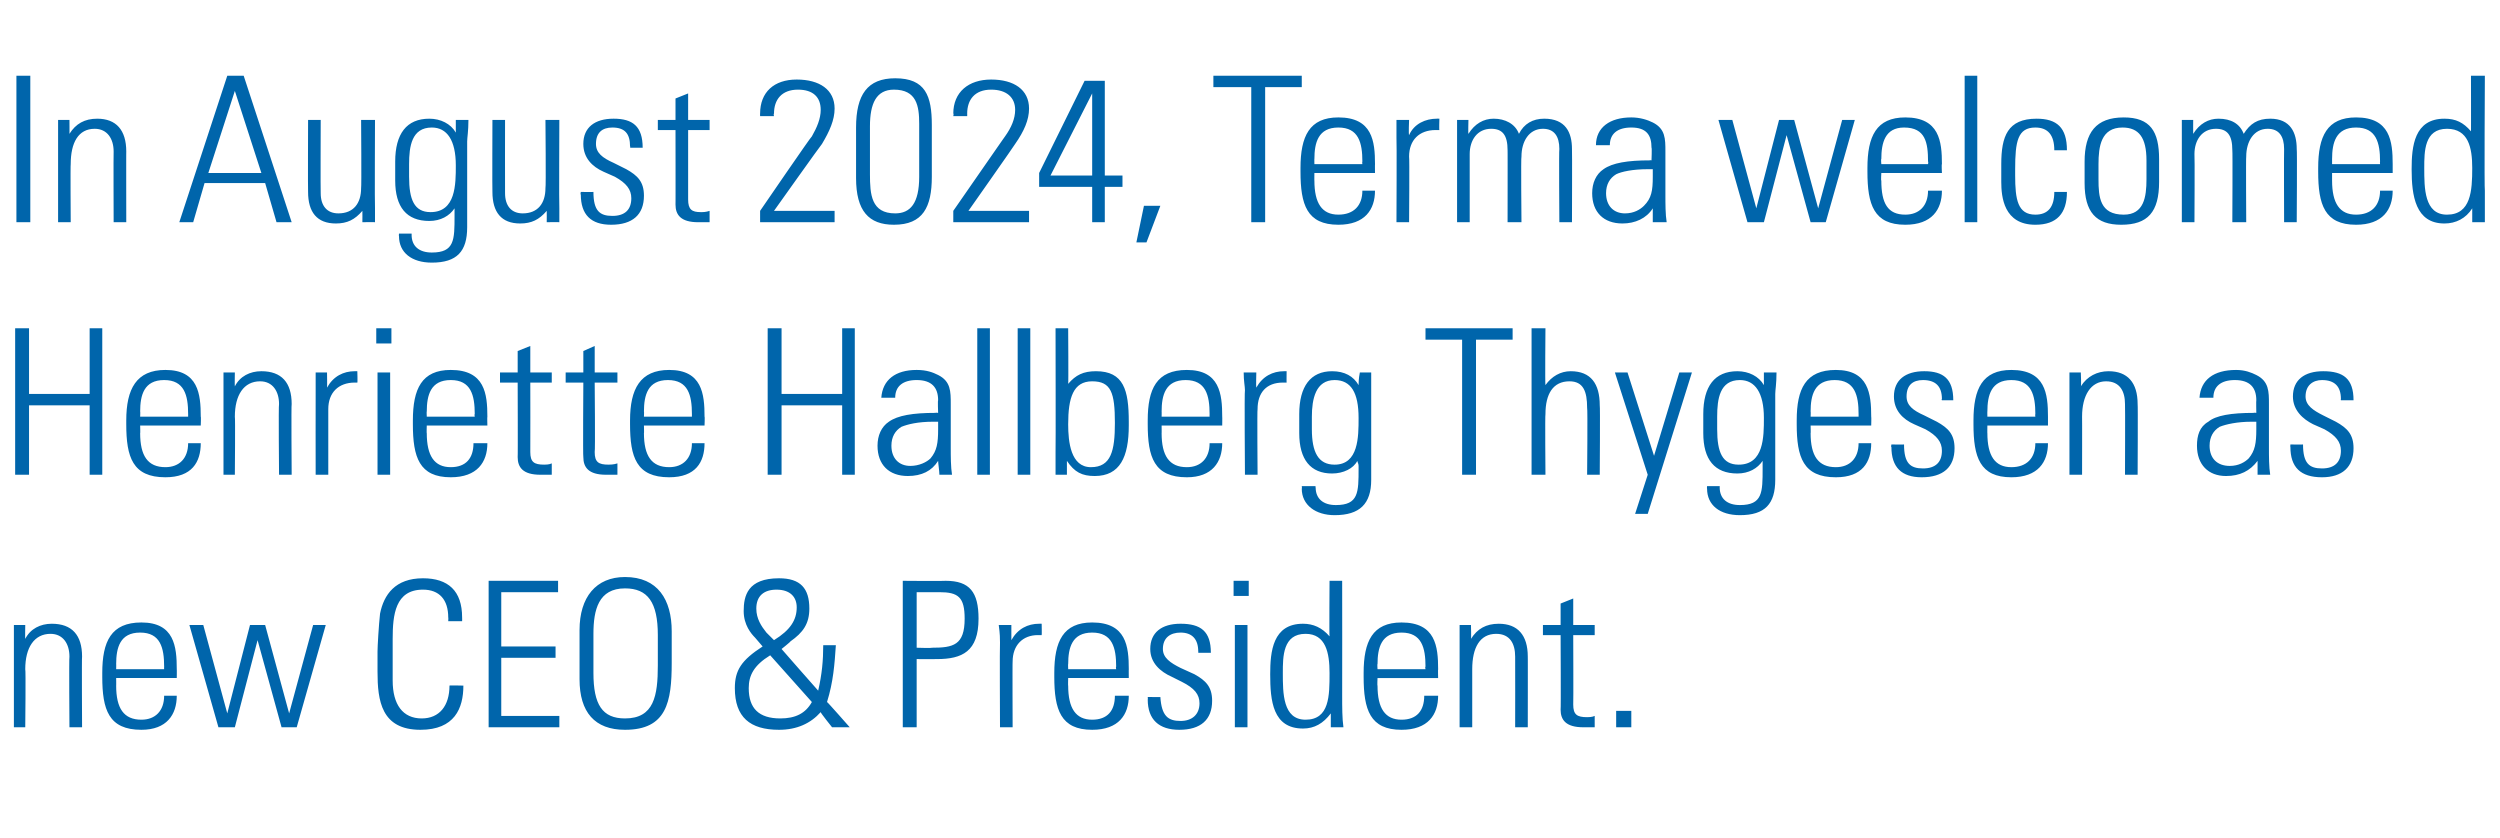
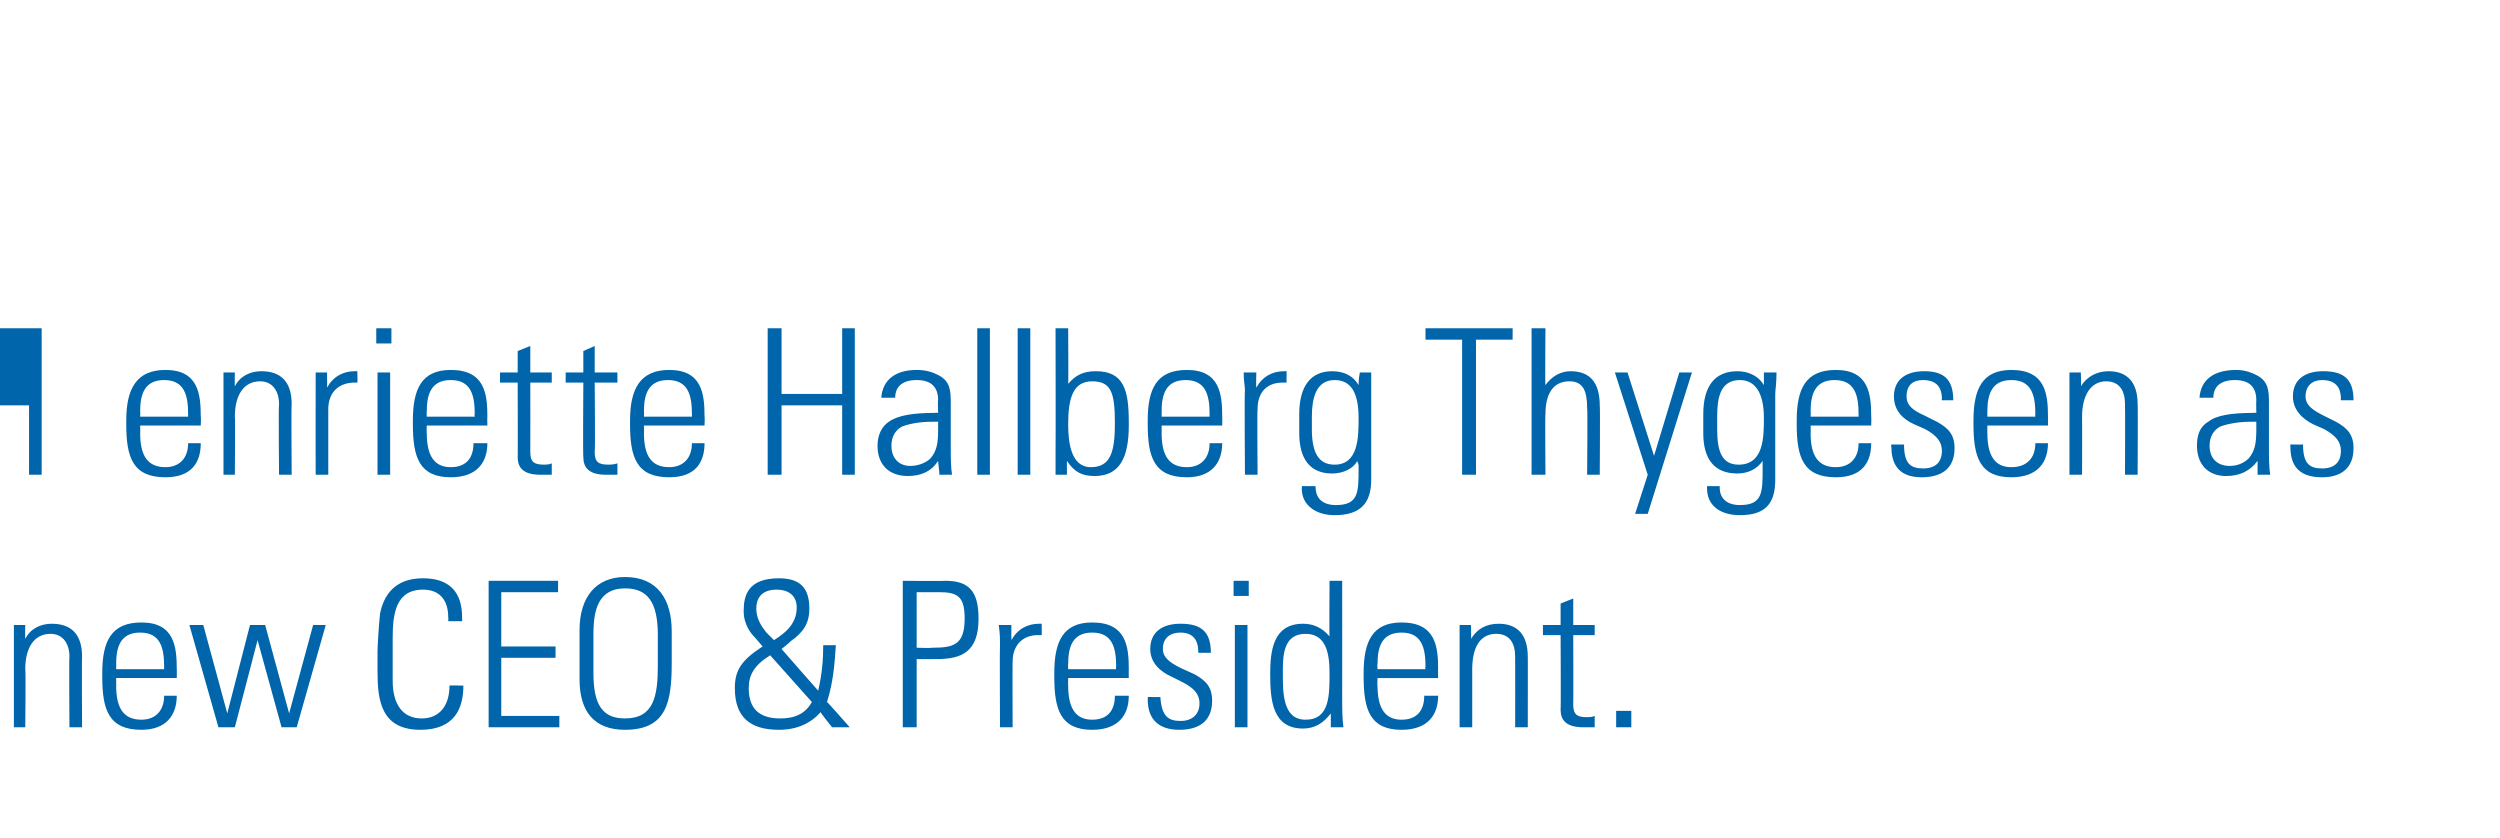
<svg xmlns="http://www.w3.org/2000/svg" version="1.1" width="198px" height="66.4px" viewBox="0 -6 198 66.4" style="top:-6px">
  <desc>In August 2024, Terma welcomed Henriette Hallberg Thygesen as new CEO &amp; President.</desc>
  <defs />
  <g id="Polygon303421">
    <path d="m6.5 46c-.03-.03 0 5.6 0 5.6l-1 0c0 0-.04-5.55 0-5.6c0-1-.5-1.8-1.5-1.8c-1.3 0-2 1.1-2 2.8c.05-.02 0 4.6 0 4.6l-.9 0l0-8.1l.9 0c0 0-.02 1.12 0 1.1c.4-.8 1.2-1.2 2.1-1.2c1.6 0 2.4.9 2.4 2.6zm7.5 1c.01-.02 0 .7 0 .7l-4.8 0c0 0 .01.64 0 .6c0 1.8.6 2.7 2 2.7c1.1 0 1.8-.7 1.8-1.9c0 0 1 0 1 0c0 1.5-.8 2.7-2.8 2.7c-2.6 0-3.1-1.6-3.1-4.2c0 0 0-.3 0-.3c0-2.5.7-4 3.1-4c2.6 0 2.8 1.9 2.8 3.7zm-1 0c0 0-.01-.2 0-.2c0-1.5-.3-2.7-1.9-2.7c-1.6 0-1.9 1.2-1.9 2.5c.01-.04 0 .4 0 .4l3.8 0zm3.1-3.5l1.9 7l1.8-7l1.2 0l1.9 7l1.9-7l1 0l-2.3 8.1l-1.2 0l-1.9-6.9l-1.8 6.9l-1.3 0l-2.3-8.1l1.1 0zm19.4-.3c0 0 .02-.32 0-.3c0-1.4-.7-2.2-2-2.2c-2.2 0-2.4 2-2.4 3.9c0 0 0 3.3 0 3.3c0 1.9.8 3 2.3 3c1.4 0 2.2-1 2.2-2.6c-.03-.03 1.1 0 1.1 0c0 0 .01.04 0 0c0 1.8-.7 3.5-3.4 3.5c-3.1 0-3.4-2.3-3.4-4.6c0 0 0-1.6 0-1.6c0-.4.1-2.1.2-3c.3-1.5 1.2-2.8 3.4-2.8c2 0 3.1 1 3.1 3.1c.01.04 0 .3 0 .3l-1.1 0zm8.7-3.2l0 .9l-4.5 0l0 4.3l4.3 0l0 .9l-4.3 0l0 4.6l4.6 0l0 .9l-5.6 0l0-11.6l5.5 0zm9 4c0 0 0 2.5 0 2.5c0 3.1-.4 5.3-3.7 5.3c-2.4 0-3.6-1.4-3.6-4c0 0 0-3.9 0-3.9c0-2.6 1.3-4.2 3.6-4.2c2.6 0 3.7 1.8 3.7 4.3zm-6.2 3.3c0 2.5.7 3.6 2.5 3.6c2.3 0 2.6-1.8 2.6-4.2c0 0 0-2.4 0-2.4c0-2.6-.8-3.7-2.6-3.7c-2.1 0-2.5 1.7-2.5 3.6c0 0 0 3.1 0 3.1zm15.6-2.5c.03.02-.7.6-.7.6c0 0 2.86 3.27 2.9 3.3c.3-1.3.4-2.4.4-3.6c0 0 1 0 1 0c-.1 1.5-.2 2.9-.7 4.5c0-.05 1.8 2 1.8 2l-1.4 0c0 0-.94-1.17-.9-1.2c-.8.9-1.9 1.4-3.3 1.4c-2.3 0-3.5-1-3.5-3.3c0-1.4.5-2.2 2.2-3.3c0 0-.6-.7-.6-.7c-.3-.3-.9-1-.9-2.1c0-1.2.3-2.6 2.8-2.6c1.7 0 2.4.8 2.4 2.4c0 1.2-.5 1.9-1.5 2.6zm-1.3-.1c1.3-.8 1.8-1.6 1.8-2.6c0-.8-.5-1.4-1.6-1.4c-1 0-1.6.5-1.6 1.5c0 .8.4 1.4.8 1.9c0 0 .6.6.6.6zm3 4.9c0 0-3.3-3.7-3.3-3.7c-1.3.8-1.7 1.6-1.7 2.6c0 1.6.8 2.4 2.5 2.4c1.2 0 2-.4 2.5-1.3zm10.6-9.6c1.9 0 2.6.9 2.6 3c0 2.6-1.3 3.2-3.3 3.2c.01.01-1.6 0-1.6 0l0 5.4l-1.1 0l0-11.6c0 0 3.4.03 3.4 0zm-2.3 5.3c0 0 1.19.04 1.2 0c1.7 0 2.6-.2 2.6-2.3c0-1.7-.5-2.1-2-2.1c0 0-1.8 0-1.8 0l0 4.4zm9.9-1.9c0 0 .02.92 0 .9c-.2 0-.2 0-.3 0c-1.2 0-2 .8-2 2.1c-.02-.03 0 5.2 0 5.2l-1 0c0 0-.03-6.67 0-6.7c0-.3 0-.7-.1-1.4c.04 0 1 0 1 0c0 0 0 1.17 0 1.2c.5-.9 1.3-1.3 2.2-1.3c.01-.01.2 0 .2 0zm6.9 3.6c-.01-.02 0 .7 0 .7l-4.8 0c0 0-.02.64 0 .6c0 1.8.6 2.7 1.9 2.7c1.2 0 1.8-.7 1.8-1.9c0 0 1.1 0 1.1 0c0 1.5-.8 2.7-2.9 2.7c-2.5 0-3-1.6-3-4.2c0 0 0-.3 0-.3c0-2.5.7-4 3-4c2.7 0 2.9 1.9 2.9 3.7zm-1 0c0 0-.04-.2 0-.2c0-1.5-.3-2.7-1.9-2.7c-1.6 0-1.9 1.2-1.9 2.5c-.02-.04 0 .4 0 .4l3.8 0zm7.5-1.3c.01-.02 0 0 0 0l-1 0c0 0 .02-.08 0-.1c0-1-.5-1.5-1.4-1.5c-.8 0-1.4.4-1.4 1.3c0 .7.6 1.1 1.4 1.5c0 0 1.1.5 1.1.5c.9.5 1.4 1 1.4 2.1c0 1.5-.9 2.3-2.6 2.3c-1.6 0-2.5-.8-2.5-2.4c.02.02 0-.2 0-.2c0 0 1.04.02 1 0c.1 1.5.6 1.9 1.6 1.9c.9 0 1.5-.5 1.5-1.4c0-.7-.4-1.2-1.4-1.7c0 0-.8-.4-.8-.4c-.9-.4-1.7-1.1-1.7-2.2c0-1.3.9-2 2.4-2c1.6 0 2.4.6 2.4 2.3zm3-5.7l0 1.2l-1.2 0l0-1.2l1.2 0zm-1.1 3.5l1 0l0 8.1l-1 0l0-8.1zm7.5-3.5l1 0c0 0 .01 9.1 0 9.1c0 .9 0 1.8.1 2.5c0 0-1 0-1 0c0-.5 0-.9 0-1.1c-.6.8-1.3 1.2-2.2 1.2c-2.4 0-2.6-2.2-2.6-4.3c0-1.8.2-4 2.6-4c.8 0 1.5.3 2.1 1c-.03.05 0-4.4 0-4.4zm-1.9 11c1.9 0 1.9-1.9 1.9-3.7c0-1.6-.3-3.1-1.9-3.1c-1.8 0-1.8 1.8-1.8 3.1c0 1.6 0 3.7 1.8 3.7zm10.5-4c-.02-.02 0 .7 0 .7l-4.8 0c0 0-.03.64 0 .6c0 1.8.6 2.7 1.9 2.7c1.2 0 1.8-.7 1.8-1.9c0 0 1.1 0 1.1 0c0 1.5-.8 2.7-2.9 2.7c-2.5 0-3-1.6-3-4.2c0 0 0-.3 0-.3c0-2.5.7-4 3-4c2.7 0 2.9 1.9 2.9 3.7zm-1 0c0 0-.05-.2 0-.2c0-1.5-.3-2.7-1.9-2.7c-1.6 0-1.9 1.2-1.9 2.5c-.03-.04 0 .4 0 .4l3.8 0zm8.1-1c.01-.03 0 5.6 0 5.6l-1 0c0 0 .01-5.55 0-5.6c0-1-.4-1.8-1.5-1.8c-1.3 0-1.9 1.1-1.9 2.8c0-.02 0 4.6 0 4.6l-1 0l0-8.1l.9 0c0 0 .03 1.12 0 1.1c.5-.8 1.2-1.2 2.2-1.2c1.5 0 2.3.9 2.3 2.6zm3.6-2.5l1.7 0l0 .8l-1.7 0c0 0 .02 5.46 0 5.5c0 .8.3 1 1.1 1c.1 0 .4 0 .6-.1c0 0 0 .9 0 .9c-.2 0-.4 0-.9 0c-1.4 0-1.8-.6-1.8-1.4c.03.04 0-5.9 0-5.9l-1.4 0l0-.8l1.4 0l0-1.7l1-.4l0 2.1zm4.6 6.8l0 1.3l-1.2 0l0-1.3l1.2 0z" stroke="none" fill="#0065ab" />
  </g>
  <g id="Polygon303420">
-     <path d="m2.3 20l0 5.2l4.8 0l0-5.2l1 0l0 11.6l-1 0l0-5.5l-4.8 0l0 5.5l-1.1 0l0-11.6l1.1 0zm13.6 7c.03-.02 0 .7 0 .7l-4.8 0c0 0 .02.64 0 .6c0 1.8.6 2.7 2 2.7c1.1 0 1.8-.7 1.8-1.9c0 0 1 0 1 0c0 1.5-.7 2.7-2.8 2.7c-2.6 0-3.1-1.6-3.1-4.2c0 0 0-.3 0-.3c0-2.5.8-4 3.1-4c2.6 0 2.8 1.9 2.8 3.7zm-1 0c0 0 0-.2 0-.2c0-1.5-.3-2.7-1.9-2.7c-1.6 0-1.9 1.2-1.9 2.5c.02-.04 0 .4 0 .4l3.8 0zm8.2-1c-.04-.03 0 5.6 0 5.6l-1 0c0 0-.05-5.55 0-5.6c0-1-.5-1.8-1.5-1.8c-1.3 0-2 1.1-2 2.8c.04-.02 0 4.6 0 4.6l-.9 0l0-8.1l.9 0c0 0-.02 1.12 0 1.1c.4-.8 1.2-1.2 2.1-1.2c1.6 0 2.4.9 2.4 2.6zm5.2-2.6c0 0 .03.92 0 .9c-.1 0-.2 0-.2 0c-1.3 0-2.1.8-2.1 2.1c0-.03 0 5.2 0 5.2l-1 0c0 0-.01-6.67 0-6.7c0-.3 0-.7 0-1.4c-.04 0 .9 0 .9 0c0 0 .02 1.17 0 1.2c.5-.9 1.3-1.3 2.2-1.3c.03-.01.2 0 .2 0zm2.7-3.4l0 1.2l-1.2 0l0-1.2l1.2 0zm-1.1 3.5l1 0l0 8.1l-1 0l0-8.1zm8.7 3.5c-.02-.02 0 .7 0 .7l-4.8 0c0 0-.02.64 0 .6c0 1.8.6 2.7 1.9 2.7c1.2 0 1.8-.7 1.8-1.9c0 0 1.1 0 1.1 0c0 1.5-.8 2.7-2.9 2.7c-2.5 0-3-1.6-3-4.2c0 0 0-.3 0-.3c0-2.5.7-4 3-4c2.7 0 2.9 1.9 2.9 3.7zm-1 0c0 0-.04-.2 0-.2c0-1.5-.3-2.7-1.9-2.7c-1.6 0-1.9 1.2-1.9 2.5c-.02-.04 0 .4 0 .4l3.8 0zm4.4-3.5l1.7 0l0 .8l-1.7 0c0 0 .01 5.46 0 5.5c0 .8.3 1 1.1 1c.1 0 .4 0 .6-.1c0 0 0 .9 0 .9c-.2 0-.4 0-.9 0c-1.4 0-1.8-.6-1.8-1.4c.02.04 0-5.9 0-5.9l-1.4 0l0-.8l1.4 0l0-1.7l1-.4l0 2.1zm5.1 0l1.8 0l0 .8l-1.8 0c0 0 .05 5.46 0 5.5c0 .8.3 1 1.1 1c.1 0 .4 0 .7-.1c0 0 0 .9 0 .9c-.3 0-.5 0-.9 0c-1.4 0-1.8-.6-1.8-1.4c-.04.04 0-5.9 0-5.9l-1.4 0l0-.8l1.4 0l0-1.7l.9-.4l0 2.1zm8.7 3.5c.03-.02 0 .7 0 .7l-4.8 0c0 0 .02.64 0 .6c0 1.8.6 2.7 2 2.7c1.1 0 1.8-.7 1.8-1.9c0 0 1 0 1 0c0 1.5-.7 2.7-2.8 2.7c-2.6 0-3.1-1.6-3.1-4.2c0 0 0-.3 0-.3c0-2.5.8-4 3.1-4c2.6 0 2.8 1.9 2.8 3.7zm-1 0c0 0 0-.2 0-.2c0-1.5-.3-2.7-1.9-2.7c-1.6 0-1.9 1.2-1.9 2.5c.02-.04 0 .4 0 .4l3.8 0zm7.1-7l0 5.2l4.8 0l0-5.2l1 0l0 11.6l-1 0l0-5.5l-4.8 0l0 5.5l-1.1 0l0-11.6l1.1 0zm12.4 3.7c1 .5 1 1.3 1 2.3c0 0 0 3.5 0 3.5c0 .6 0 1.5.1 2.1c0 0-1 0-1 0c0-.3-.1-.9-.1-1.1c-.5.8-1.3 1.2-2.4 1.2c-1.5 0-2.4-.9-2.4-2.4c0-.8.3-1.5.9-1.9c.7-.5 1.9-.7 3.7-.7c-.03-.03.2 0 .2 0c0 0-.04-1.02 0-1c0-1-.5-1.6-1.7-1.6c-1.1 0-1.7.5-1.7 1.4c0 0-1.1 0-1.1 0c.1-1.4 1.1-2.2 2.8-2.2c.8 0 1.3.2 1.7.4zm-2.2 7.2c.7 0 1.3-.3 1.6-.6c.5-.6.6-1.2.6-2.3c0-.3 0-.4 0-.6c-.2 0-.3 0-.4 0c-1.2 0-2 .2-2.5.4c-.5.3-.8.8-.8 1.5c0 1 .6 1.6 1.5 1.6zm5.3-10.9l1 0l0 11.6l-1 0l0-11.6zm3.2 0l1 0l0 11.6l-1 0l0-11.6zm3 0l1 0c0 0 .03 4.45 0 4.4c.6-.7 1.2-1 2.2-1c2.2 0 2.6 1.5 2.6 4c0 0 0 .3 0 .3c0 2.5-.7 4-2.7 4c-1 0-1.6-.3-2.2-1.2c0 .3 0 .5 0 1.1c0 0-.9 0-.9 0c0-1.1 0-1.7 0-1.8c.02-.02 0-9.8 0-9.8zm2.8 11c1.6 0 1.9-1.3 1.9-3.5c0-2.4-.3-3.3-1.8-3.3c-1.5 0-1.9 1.3-1.9 3.4c0 1.4.2 3.4 1.8 3.4zm10.4-4c.01-.02 0 .7 0 .7l-4.8 0c0 0 .01.64 0 .6c0 1.8.6 2.7 2 2.7c1.1 0 1.8-.7 1.8-1.9c0 0 1 0 1 0c0 1.5-.8 2.7-2.8 2.7c-2.6 0-3.1-1.6-3.1-4.2c0 0 0-.3 0-.3c0-2.5.7-4 3.1-4c2.6 0 2.8 1.9 2.8 3.7zm-1 0c0 0-.01-.2 0-.2c0-1.5-.3-2.7-1.9-2.7c-1.6 0-1.9 1.2-1.9 2.5c.01-.04 0 .4 0 .4l3.8 0zm6.1-3.6c0 0-.01.92 0 .9c-.2 0-.2 0-.3 0c-1.3 0-2 .8-2 2.1c-.04-.03 0 5.2 0 5.2l-1 0c0 0-.05-6.67 0-6.7c0-.3-.1-.7-.1-1.4c.02 0 1 0 1 0c0 0-.03 1.17 0 1.2c.5-.9 1.3-1.3 2.2-1.3c-.01-.01.2 0 .2 0zm5.7 1.1c0-.1 0-.5.1-1c0 0 .9 0 .9 0c0 .9 0 1.4 0 1.7c0 0 0 6.8 0 6.8c0 1.9-.9 2.8-2.9 2.8c-1.5 0-2.6-.8-2.6-2.1c.03-.01 0-.2 0-.2l1.1 0c0 0-.04.09 0 .1c0 .9.6 1.4 1.6 1.4c1.8 0 1.8-1 1.8-2.9c0 0 0-.2 0-.2c0-.2-.1-.3-.1-.4c-.3.6-1.1 1-2 1c-1.7 0-2.6-1.1-2.6-3.2c0 0 0-1.5 0-1.5c0-2.2.9-3.4 2.6-3.4c1 0 1.7.4 2.1 1.1zm-1.9-.4c-1.5 0-1.8 1.5-1.8 2.9c0 0 0 1 0 1c0 1.8.5 2.8 1.8 2.8c1.9 0 1.9-2.2 1.9-3.7c0-2-.6-3-1.9-3zm14.1-4.1l0 .9l-2.9 0l0 10.7l-1.1 0l0-10.7l-2.9 0l0-.9l6.9 0zm1.5 0l1.1 0c0 0-.04 4.5 0 4.5c.5-.7 1.2-1.1 2-1.1c1.6 0 2.3 1 2.3 2.7c.04-.02 0 5.5 0 5.5l-1 0c0 0 .05-5.3 0-5.3c0-1.3-.3-2.1-1.4-2.1c-1.3 0-1.9 1-1.9 2.6c-.04.02 0 4.8 0 4.8l-1.1 0l0-11.6zm7.6 3.5l2.1 6.6l2-6.6l1 0l-3.5 11.2l-1 0l1-3.1l-2.6-8.1l1 0zm10.8 1c0-.1 0-.5 0-1c0 0 1 0 1 0c0 .9-.1 1.4-.1 1.7c0 0 0 6.8 0 6.8c0 1.9-.8 2.8-2.8 2.8c-1.6 0-2.6-.8-2.6-2.1c-.02-.01 0-.2 0-.2l1 0c0 0 .01.09 0 .1c0 .9.6 1.4 1.6 1.4c1.8 0 1.8-1 1.8-2.9c0 0 0-.2 0-.2c0-.2 0-.3 0-.4c-.4.6-1.1 1-2 1c-1.8 0-2.7-1.1-2.7-3.2c0 0 0-1.5 0-1.5c0-2.2.9-3.4 2.7-3.4c.9 0 1.7.4 2.1 1.1zm-1.9-.4c-1.6 0-1.8 1.5-1.8 2.9c0 0 0 1 0 1c0 1.8.4 2.8 1.7 2.8c2 0 2-2.2 2-3.7c0-2-.7-3-1.9-3zm10.4 2.9c.02-.02 0 .7 0 .7l-4.8 0c0 0 .02.64 0 .6c0 1.8.6 2.7 2 2.7c1.1 0 1.8-.7 1.8-1.9c0 0 1 0 1 0c0 1.5-.7 2.7-2.8 2.7c-2.6 0-3.1-1.6-3.1-4.2c0 0 0-.3 0-.3c0-2.5.7-4 3.1-4c2.6 0 2.8 1.9 2.8 3.7zm-1 0c0 0 0-.2 0-.2c0-1.5-.3-2.7-1.9-2.7c-1.6 0-1.9 1.2-1.9 2.5c.02-.04 0 .4 0 .4l3.8 0zm7.5-1.3c.04-.02 0 0 0 0l-.9 0c0 0-.05-.08 0-.1c0-1-.5-1.5-1.5-1.5c-.8 0-1.3.4-1.3 1.3c0 .7.5 1.1 1.4 1.5c0 0 1 .5 1 .5c.9.5 1.4 1 1.4 2.1c0 1.5-.9 2.3-2.6 2.3c-1.6 0-2.4-.8-2.4-2.4c-.05.02 0-.2 0-.2c0 0 .98.02 1 0c0 1.5.5 1.9 1.5 1.9c1 0 1.5-.5 1.5-1.4c0-.7-.4-1.2-1.3-1.7c0 0-.9-.4-.9-.4c-.9-.4-1.6-1.1-1.6-2.2c0-1.3.9-2 2.4-2c1.5 0 2.3.6 2.3 2.3zm7.5 1.3c0-.02 0 .7 0 .7l-4.8 0c0 0-.01.64 0 .6c0 1.8.6 2.7 1.9 2.7c1.2 0 1.9-.7 1.9-1.9c0 0 1 0 1 0c0 1.5-.8 2.7-2.9 2.7c-2.5 0-3-1.6-3-4.2c0 0 0-.3 0-.3c0-2.5.7-4 3-4c2.7 0 2.9 1.9 2.9 3.7zm-1 0c0 0-.03-.2 0-.2c0-1.5-.3-2.7-1.9-2.7c-1.6 0-1.9 1.2-1.9 2.5c-.01-.04 0 .4 0 .4l3.8 0zm8.1-1c.03-.03 0 5.6 0 5.6l-1 0c0 0 .02-5.55 0-5.6c0-1-.4-1.8-1.5-1.8c-1.2 0-1.9 1.1-1.9 2.8c.01-.02 0 4.6 0 4.6l-1 0l0-8.1l.9 0c0 0 .05 1.12 0 1.1c.5-.8 1.3-1.2 2.2-1.2c1.5 0 2.3.9 2.3 2.6zm9.4-2.3c1 .5 1 1.3 1 2.3c0 0 0 3.5 0 3.5c0 .6 0 1.5.1 2.1c0 0-1 0-1 0c0-.3 0-.9 0-1.1c-.6.8-1.4 1.2-2.5 1.2c-1.4 0-2.3-.9-2.3-2.4c0-.8.2-1.5.9-1.9c.6-.5 1.8-.7 3.6-.7c0-.03.2 0 .2 0c0 0-.02-1.02 0-1c0-1-.5-1.6-1.7-1.6c-1.1 0-1.7.5-1.7 1.4c0 0-1.1 0-1.1 0c.1-1.4 1.1-2.2 2.9-2.2c.7 0 1.2.2 1.6.4zm-2.1 7.2c.7 0 1.2-.3 1.5-.6c.5-.6.6-1.2.6-2.3c0-.3 0-.4 0-.6c-.2 0-.3 0-.4 0c-1.1 0-2 .2-2.5.4c-.5.3-.8.8-.8 1.5c0 1 .6 1.6 1.6 1.6zm9.8-5.2c-.03-.02 0 0 0 0l-1 0c0 0-.02-.08 0-.1c0-1-.5-1.5-1.5-1.5c-.7 0-1.3.4-1.3 1.3c0 .7.6 1.1 1.4 1.5c0 0 1 .5 1 .5c.9.5 1.4 1 1.4 2.1c0 1.5-.9 2.3-2.5 2.3c-1.7 0-2.5-.8-2.5-2.4c-.02.02 0-.2 0-.2c0 0 1 .02 1 0c0 1.5.5 1.9 1.5 1.9c1 0 1.5-.5 1.5-1.4c0-.7-.4-1.2-1.3-1.7c0 0-.9-.4-.9-.4c-.8-.4-1.6-1.1-1.6-2.2c0-1.3.9-2 2.4-2c1.6 0 2.4.6 2.4 2.3z" stroke="none" fill="#0065ab" />
+     <path d="m2.3 20l0 5.2l0-5.2l1 0l0 11.6l-1 0l0-5.5l-4.8 0l0 5.5l-1.1 0l0-11.6l1.1 0zm13.6 7c.03-.02 0 .7 0 .7l-4.8 0c0 0 .02.64 0 .6c0 1.8.6 2.7 2 2.7c1.1 0 1.8-.7 1.8-1.9c0 0 1 0 1 0c0 1.5-.7 2.7-2.8 2.7c-2.6 0-3.1-1.6-3.1-4.2c0 0 0-.3 0-.3c0-2.5.8-4 3.1-4c2.6 0 2.8 1.9 2.8 3.7zm-1 0c0 0 0-.2 0-.2c0-1.5-.3-2.7-1.9-2.7c-1.6 0-1.9 1.2-1.9 2.5c.02-.04 0 .4 0 .4l3.8 0zm8.2-1c-.04-.03 0 5.6 0 5.6l-1 0c0 0-.05-5.55 0-5.6c0-1-.5-1.8-1.5-1.8c-1.3 0-2 1.1-2 2.8c.04-.02 0 4.6 0 4.6l-.9 0l0-8.1l.9 0c0 0-.02 1.12 0 1.1c.4-.8 1.2-1.2 2.1-1.2c1.6 0 2.4.9 2.4 2.6zm5.2-2.6c0 0 .03.92 0 .9c-.1 0-.2 0-.2 0c-1.3 0-2.1.8-2.1 2.1c0-.03 0 5.2 0 5.2l-1 0c0 0-.01-6.67 0-6.7c0-.3 0-.7 0-1.4c-.04 0 .9 0 .9 0c0 0 .02 1.17 0 1.2c.5-.9 1.3-1.3 2.2-1.3c.03-.01.2 0 .2 0zm2.7-3.4l0 1.2l-1.2 0l0-1.2l1.2 0zm-1.1 3.5l1 0l0 8.1l-1 0l0-8.1zm8.7 3.5c-.02-.02 0 .7 0 .7l-4.8 0c0 0-.02.64 0 .6c0 1.8.6 2.7 1.9 2.7c1.2 0 1.8-.7 1.8-1.9c0 0 1.1 0 1.1 0c0 1.5-.8 2.7-2.9 2.7c-2.5 0-3-1.6-3-4.2c0 0 0-.3 0-.3c0-2.5.7-4 3-4c2.7 0 2.9 1.9 2.9 3.7zm-1 0c0 0-.04-.2 0-.2c0-1.5-.3-2.7-1.9-2.7c-1.6 0-1.9 1.2-1.9 2.5c-.02-.04 0 .4 0 .4l3.8 0zm4.4-3.5l1.7 0l0 .8l-1.7 0c0 0 .01 5.46 0 5.5c0 .8.3 1 1.1 1c.1 0 .4 0 .6-.1c0 0 0 .9 0 .9c-.2 0-.4 0-.9 0c-1.4 0-1.8-.6-1.8-1.4c.02.04 0-5.9 0-5.9l-1.4 0l0-.8l1.4 0l0-1.7l1-.4l0 2.1zm5.1 0l1.8 0l0 .8l-1.8 0c0 0 .05 5.46 0 5.5c0 .8.3 1 1.1 1c.1 0 .4 0 .7-.1c0 0 0 .9 0 .9c-.3 0-.5 0-.9 0c-1.4 0-1.8-.6-1.8-1.4c-.04.04 0-5.9 0-5.9l-1.4 0l0-.8l1.4 0l0-1.7l.9-.4l0 2.1zm8.7 3.5c.03-.02 0 .7 0 .7l-4.8 0c0 0 .02.64 0 .6c0 1.8.6 2.7 2 2.7c1.1 0 1.8-.7 1.8-1.9c0 0 1 0 1 0c0 1.5-.7 2.7-2.8 2.7c-2.6 0-3.1-1.6-3.1-4.2c0 0 0-.3 0-.3c0-2.5.8-4 3.1-4c2.6 0 2.8 1.9 2.8 3.7zm-1 0c0 0 0-.2 0-.2c0-1.5-.3-2.7-1.9-2.7c-1.6 0-1.9 1.2-1.9 2.5c.02-.04 0 .4 0 .4l3.8 0zm7.1-7l0 5.2l4.8 0l0-5.2l1 0l0 11.6l-1 0l0-5.5l-4.8 0l0 5.5l-1.1 0l0-11.6l1.1 0zm12.4 3.7c1 .5 1 1.3 1 2.3c0 0 0 3.5 0 3.5c0 .6 0 1.5.1 2.1c0 0-1 0-1 0c0-.3-.1-.9-.1-1.1c-.5.8-1.3 1.2-2.4 1.2c-1.5 0-2.4-.9-2.4-2.4c0-.8.3-1.5.9-1.9c.7-.5 1.9-.7 3.7-.7c-.03-.03.2 0 .2 0c0 0-.04-1.02 0-1c0-1-.5-1.6-1.7-1.6c-1.1 0-1.7.5-1.7 1.4c0 0-1.1 0-1.1 0c.1-1.4 1.1-2.2 2.8-2.2c.8 0 1.3.2 1.7.4zm-2.2 7.2c.7 0 1.3-.3 1.6-.6c.5-.6.6-1.2.6-2.3c0-.3 0-.4 0-.6c-.2 0-.3 0-.4 0c-1.2 0-2 .2-2.5.4c-.5.3-.8.8-.8 1.5c0 1 .6 1.6 1.5 1.6zm5.3-10.9l1 0l0 11.6l-1 0l0-11.6zm3.2 0l1 0l0 11.6l-1 0l0-11.6zm3 0l1 0c0 0 .03 4.45 0 4.4c.6-.7 1.2-1 2.2-1c2.2 0 2.6 1.5 2.6 4c0 0 0 .3 0 .3c0 2.5-.7 4-2.7 4c-1 0-1.6-.3-2.2-1.2c0 .3 0 .5 0 1.1c0 0-.9 0-.9 0c0-1.1 0-1.7 0-1.8c.02-.02 0-9.8 0-9.8zm2.8 11c1.6 0 1.9-1.3 1.9-3.5c0-2.4-.3-3.3-1.8-3.3c-1.5 0-1.9 1.3-1.9 3.4c0 1.4.2 3.4 1.8 3.4zm10.4-4c.01-.02 0 .7 0 .7l-4.8 0c0 0 .01.64 0 .6c0 1.8.6 2.7 2 2.7c1.1 0 1.8-.7 1.8-1.9c0 0 1 0 1 0c0 1.5-.8 2.7-2.8 2.7c-2.6 0-3.1-1.6-3.1-4.2c0 0 0-.3 0-.3c0-2.5.7-4 3.1-4c2.6 0 2.8 1.9 2.8 3.7zm-1 0c0 0-.01-.2 0-.2c0-1.5-.3-2.7-1.9-2.7c-1.6 0-1.9 1.2-1.9 2.5c.01-.04 0 .4 0 .4l3.8 0zm6.1-3.6c0 0-.01.92 0 .9c-.2 0-.2 0-.3 0c-1.3 0-2 .8-2 2.1c-.04-.03 0 5.2 0 5.2l-1 0c0 0-.05-6.67 0-6.7c0-.3-.1-.7-.1-1.4c.02 0 1 0 1 0c0 0-.03 1.17 0 1.2c.5-.9 1.3-1.3 2.2-1.3c-.01-.01.2 0 .2 0zm5.7 1.1c0-.1 0-.5.1-1c0 0 .9 0 .9 0c0 .9 0 1.4 0 1.7c0 0 0 6.8 0 6.8c0 1.9-.9 2.8-2.9 2.8c-1.5 0-2.6-.8-2.6-2.1c.03-.01 0-.2 0-.2l1.1 0c0 0-.04.09 0 .1c0 .9.6 1.4 1.6 1.4c1.8 0 1.8-1 1.8-2.9c0 0 0-.2 0-.2c0-.2-.1-.3-.1-.4c-.3.6-1.1 1-2 1c-1.7 0-2.6-1.1-2.6-3.2c0 0 0-1.5 0-1.5c0-2.2.9-3.4 2.6-3.4c1 0 1.7.4 2.1 1.1zm-1.9-.4c-1.5 0-1.8 1.5-1.8 2.9c0 0 0 1 0 1c0 1.8.5 2.8 1.8 2.8c1.9 0 1.9-2.2 1.9-3.7c0-2-.6-3-1.9-3zm14.1-4.1l0 .9l-2.9 0l0 10.7l-1.1 0l0-10.7l-2.9 0l0-.9l6.9 0zm1.5 0l1.1 0c0 0-.04 4.5 0 4.5c.5-.7 1.2-1.1 2-1.1c1.6 0 2.3 1 2.3 2.7c.04-.02 0 5.5 0 5.5l-1 0c0 0 .05-5.3 0-5.3c0-1.3-.3-2.1-1.4-2.1c-1.3 0-1.9 1-1.9 2.6c-.04.02 0 4.8 0 4.8l-1.1 0l0-11.6zm7.6 3.5l2.1 6.6l2-6.6l1 0l-3.5 11.2l-1 0l1-3.1l-2.6-8.1l1 0zm10.8 1c0-.1 0-.5 0-1c0 0 1 0 1 0c0 .9-.1 1.4-.1 1.7c0 0 0 6.8 0 6.8c0 1.9-.8 2.8-2.8 2.8c-1.6 0-2.6-.8-2.6-2.1c-.02-.01 0-.2 0-.2l1 0c0 0 .01.09 0 .1c0 .9.6 1.4 1.6 1.4c1.8 0 1.8-1 1.8-2.9c0 0 0-.2 0-.2c0-.2 0-.3 0-.4c-.4.6-1.1 1-2 1c-1.8 0-2.7-1.1-2.7-3.2c0 0 0-1.5 0-1.5c0-2.2.9-3.4 2.7-3.4c.9 0 1.7.4 2.1 1.1zm-1.9-.4c-1.6 0-1.8 1.5-1.8 2.9c0 0 0 1 0 1c0 1.8.4 2.8 1.7 2.8c2 0 2-2.2 2-3.7c0-2-.7-3-1.9-3zm10.4 2.9c.02-.02 0 .7 0 .7l-4.8 0c0 0 .02.64 0 .6c0 1.8.6 2.7 2 2.7c1.1 0 1.8-.7 1.8-1.9c0 0 1 0 1 0c0 1.5-.7 2.7-2.8 2.7c-2.6 0-3.1-1.6-3.1-4.2c0 0 0-.3 0-.3c0-2.5.7-4 3.1-4c2.6 0 2.8 1.9 2.8 3.7zm-1 0c0 0 0-.2 0-.2c0-1.5-.3-2.7-1.9-2.7c-1.6 0-1.9 1.2-1.9 2.5c.02-.04 0 .4 0 .4l3.8 0zm7.5-1.3c.04-.02 0 0 0 0l-.9 0c0 0-.05-.08 0-.1c0-1-.5-1.5-1.5-1.5c-.8 0-1.3.4-1.3 1.3c0 .7.5 1.1 1.4 1.5c0 0 1 .5 1 .5c.9.5 1.4 1 1.4 2.1c0 1.5-.9 2.3-2.6 2.3c-1.6 0-2.4-.8-2.4-2.4c-.05.02 0-.2 0-.2c0 0 .98.02 1 0c0 1.5.5 1.9 1.5 1.9c1 0 1.5-.5 1.5-1.4c0-.7-.4-1.2-1.3-1.7c0 0-.9-.4-.9-.4c-.9-.4-1.6-1.1-1.6-2.2c0-1.3.9-2 2.4-2c1.5 0 2.3.6 2.3 2.3zm7.5 1.3c0-.02 0 .7 0 .7l-4.8 0c0 0-.01.64 0 .6c0 1.8.6 2.7 1.9 2.7c1.2 0 1.9-.7 1.9-1.9c0 0 1 0 1 0c0 1.5-.8 2.7-2.9 2.7c-2.5 0-3-1.6-3-4.2c0 0 0-.3 0-.3c0-2.5.7-4 3-4c2.7 0 2.9 1.9 2.9 3.7zm-1 0c0 0-.03-.2 0-.2c0-1.5-.3-2.7-1.9-2.7c-1.6 0-1.9 1.2-1.9 2.5c-.01-.04 0 .4 0 .4l3.8 0zm8.1-1c.03-.03 0 5.6 0 5.6l-1 0c0 0 .02-5.55 0-5.6c0-1-.4-1.8-1.5-1.8c-1.2 0-1.9 1.1-1.9 2.8c.01-.02 0 4.6 0 4.6l-1 0l0-8.1l.9 0c0 0 .05 1.12 0 1.1c.5-.8 1.3-1.2 2.2-1.2c1.5 0 2.3.9 2.3 2.6zm9.4-2.3c1 .5 1 1.3 1 2.3c0 0 0 3.5 0 3.5c0 .6 0 1.5.1 2.1c0 0-1 0-1 0c0-.3 0-.9 0-1.1c-.6.8-1.4 1.2-2.5 1.2c-1.4 0-2.3-.9-2.3-2.4c0-.8.2-1.5.9-1.9c.6-.5 1.8-.7 3.6-.7c0-.03.2 0 .2 0c0 0-.02-1.02 0-1c0-1-.5-1.6-1.7-1.6c-1.1 0-1.7.5-1.7 1.4c0 0-1.1 0-1.1 0c.1-1.4 1.1-2.2 2.9-2.2c.7 0 1.2.2 1.6.4zm-2.1 7.2c.7 0 1.2-.3 1.5-.6c.5-.6.6-1.2.6-2.3c0-.3 0-.4 0-.6c-.2 0-.3 0-.4 0c-1.1 0-2 .2-2.5.4c-.5.3-.8.8-.8 1.5c0 1 .6 1.6 1.6 1.6zm9.8-5.2c-.03-.02 0 0 0 0l-1 0c0 0-.02-.08 0-.1c0-1-.5-1.5-1.5-1.5c-.7 0-1.3.4-1.3 1.3c0 .7.6 1.1 1.4 1.5c0 0 1 .5 1 .5c.9.5 1.4 1 1.4 2.1c0 1.5-.9 2.3-2.5 2.3c-1.7 0-2.5-.8-2.5-2.4c-.02.02 0-.2 0-.2c0 0 1 .02 1 0c0 1.5.5 1.9 1.5 1.9c1 0 1.5-.5 1.5-1.4c0-.7-.4-1.2-1.3-1.7c0 0-.9-.4-.9-.4c-.8-.4-1.6-1.1-1.6-2.2c0-1.3.9-2 2.4-2c1.6 0 2.4.6 2.4 2.3z" stroke="none" fill="#0065ab" />
  </g>
  <g id="Polygon303419">
-     <path d="m2.4 0l0 11.6l-1.1 0l0-11.6l1.1 0zm7.6 6c-.01-.03 0 5.6 0 5.6l-1 0c0 0-.02-5.55 0-5.6c0-1-.5-1.8-1.5-1.8c-1.3 0-1.9 1.1-1.9 2.8c-.03-.02 0 4.6 0 4.6l-1 0l0-8.1l.9 0c0 0 .01 1.12 0 1.1c.5-.8 1.2-1.2 2.2-1.2c1.5 0 2.3.9 2.3 2.6zm9.3-6l3.8 11.6l-1.2 0l-.9-3.1l-4.8 0l-.9 3.1l-1.1 0l3.8-11.6l1.3 0zm-.7 1.2l-2.1 6.5l4.2 0l-2.1-6.5zm5.8 2.3l1 0c0 0-.02 5.8 0 5.8c0 1 .5 1.6 1.4 1.6c1.2 0 1.8-.8 1.8-2c.04-.04 0-5.4 0-5.4l1.1 0c0 0-.03 6.96 0 7c0 .1 0 .5 0 1.1c0-.02-1 0-1 0c0 0 .01-.91 0-.9c-.6.7-1.2 1-2.1 1c-1.5 0-2.2-.9-2.2-2.5c-.02 0 0-5.7 0-5.7zm11.7 1c0-.1 0-.5 0-1c0 0 1 0 1 0c0 .9-.1 1.4-.1 1.7c0 0 0 6.8 0 6.8c0 1.9-.8 2.8-2.8 2.8c-1.6 0-2.6-.8-2.6-2.1c-.02-.01 0-.2 0-.2l1 0c0 0 .01.09 0 .1c0 .9.6 1.4 1.6 1.4c1.8 0 1.8-1 1.8-2.9c0 0 0-.2 0-.2c0-.2 0-.3 0-.4c-.4.6-1.1 1-2 1c-1.8 0-2.7-1.1-2.7-3.2c0 0 0-1.5 0-1.5c0-2.2.9-3.4 2.7-3.4c.9 0 1.7.4 2.1 1.1zm-1.9-.4c-1.6 0-1.8 1.5-1.8 2.9c0 0 0 1 0 1c0 1.8.4 2.8 1.7 2.8c2 0 2-2.2 2-3.7c0-2-.7-3-1.9-3zm4.8-.6l1 0c0 0-.01 5.8 0 5.8c0 1 .5 1.6 1.4 1.6c1.2 0 1.8-.8 1.8-2c.05-.04 0-5.4 0-5.4l1.1 0c0 0-.03 6.96 0 7c0 .1 0 .5 0 1.1c.01-.02-1 0-1 0c0 0 .01-.91 0-.9c-.6.7-1.2 1-2.1 1c-1.5 0-2.2-.9-2.2-2.5c-.02 0 0-5.7 0-5.7zm11.9 2.2c.04-.02 0 0 0 0l-1 0c0 0 .05-.08 0-.1c0-1-.4-1.5-1.4-1.5c-.8 0-1.3.4-1.3 1.3c0 .7.5 1.1 1.4 1.5c0 0 1 .5 1 .5c.9.5 1.4 1 1.4 2.1c0 1.5-.9 2.3-2.6 2.3c-1.6 0-2.4-.8-2.4-2.4c-.05.02 0-.2 0-.2c0 0 .98.02 1 0c0 1.5.5 1.9 1.5 1.9c1 0 1.5-.5 1.5-1.4c0-.7-.4-1.2-1.3-1.7c0 0-.9-.4-.9-.4c-.9-.4-1.6-1.1-1.6-2.2c0-1.3.9-2 2.4-2c1.5 0 2.3.6 2.3 2.3zm3.6-2.2l1.7 0l0 .8l-1.7 0c0 0 0 5.46 0 5.5c0 .8.3 1 1 1c.2 0 .4 0 .7-.1c0 0 0 .9 0 .9c-.2 0-.4 0-.9 0c-1.4 0-1.8-.6-1.8-1.4c.01.04 0-5.9 0-5.9l-1.4 0l0-.8l1.4 0l0-1.7l1-.4l0 2.1zm10.6 1.9c-.04.01-3.8 5.3-3.8 5.3l4.8 0l0 .9l-5.9 0l0-.9c0 0 4.06-5.93 4.1-5.9c.4-.7.7-1.4.7-2.1c0-1-.6-1.6-1.8-1.6c-1.3 0-1.9.8-1.9 1.9c-.05.02 0 .2 0 .2l-1.1 0c0 0-.01-.24 0-.2c0-1.7 1.1-2.7 2.9-2.7c1.8 0 3 .8 3 2.3c0 .9-.4 1.8-1 2.8zm8.7 2.6c0 2.4-.7 3.8-3 3.8c-2 0-3-1.1-3-3.7c0 0 0-4 0-4c0-2.6.9-3.9 3.1-3.9c2.4 0 2.9 1.4 2.9 3.7c0 0 0 4.1 0 4.1zm-4.9-.2c0 1.6.1 3.1 2 3.1c1.2 0 1.9-.8 1.9-2.9c0 0 0-4.2 0-4.2c0-1.4-.2-2.7-2-2.7c-1.4 0-1.9 1.1-1.9 2.9c0 0 0 3.8 0 3.8zm11.5-2.4c.02.01-3.7 5.3-3.7 5.3l4.8 0l0 .9l-6 0l0-.9c0 0 4.11-5.93 4.1-5.9c.5-.7.8-1.4.8-2.1c0-1-.7-1.6-1.9-1.6c-1.3 0-1.9.8-1.9 1.9c.01.02 0 .2 0 .2l-1.1 0c0 0 .05-.24 0-.2c0-1.7 1.2-2.7 3-2.7c1.8 0 3 .8 3 2.3c0 .9-.4 1.8-1.1 2.8zm7.1-5l0 7.5l1.4 0l0 .9l-1.4 0l0 2.8l-1 0l0-2.8l-4.2 0l0-1.1l3.6-7.3l1.6 0zm-4.3 7.5l3.3 0l0-6.5l-3.3 6.5zm8.7 2.4l-1.1 2.9l-.8 0l.6-2.9l1.3 0zm11.2-10.3l0 .9l-2.9 0l0 10.7l-1.1 0l0-10.7l-3 0l0-.9l7 0zm5.8 7c-.01-.02 0 .7 0 .7l-4.8 0c0 0-.01.64 0 .6c0 1.8.6 2.7 1.9 2.7c1.2 0 1.9-.7 1.9-1.9c0 0 1 0 1 0c0 1.5-.8 2.7-2.9 2.7c-2.5 0-3-1.6-3-4.2c0 0 0-.3 0-.3c0-2.5.7-4 3-4c2.7 0 2.9 1.9 2.9 3.7zm-1 0c0 0-.03-.2 0-.2c0-1.5-.3-2.7-1.9-2.7c-1.6 0-1.9 1.2-1.9 2.5c-.01-.04 0 .4 0 .4l3.8 0zm6.1-3.6c0 0-.03.92 0 .9c-.2 0-.3 0-.3 0c-1.3 0-2.1.8-2.1 2.1c.04-.03 0 5.2 0 5.2l-1 0c0 0 .03-6.67 0-6.7c0-.3 0-.7 0-1.4c0 0 1 0 1 0c0 0-.05 1.17 0 1.2c.4-.9 1.3-1.3 2.2-1.3c-.03-.01.2 0 .2 0zm6.3 1.2c.4-.8 1.1-1.2 2-1.2c1.7 0 2.2 1.1 2.2 2.4c.02-.01 0 5.8 0 5.8l-1 0c0 0-.04-5.81 0-5.8c0-1-.4-1.6-1.3-1.6c-1.1 0-1.7 1-1.7 2.2c-.05-.03 0 5.2 0 5.2l-1.1 0c0 0 .01-5.74 0-5.7c0-1.2-.4-1.7-1.3-1.7c-1.1 0-1.7.9-1.7 2c0 .01 0 5.4 0 5.4l-1 0l0-8.1l.9 0c0 0-.03 1.11 0 1.1c.5-.8 1.2-1.2 2-1.2c.9 0 1.7.4 2 1.2zm10.6-.9c1 .5 1 1.3 1 2.3c0 0 0 3.5 0 3.5c0 .6 0 1.5.1 2.1c0 0-1.1 0-1.1 0c0-.3 0-.9 0-1.1c-.5.8-1.4 1.2-2.4 1.2c-1.5 0-2.4-.9-2.4-2.4c0-.8.3-1.5.9-1.9c.7-.5 1.9-.7 3.7-.7c-.04-.03.1 0 .1 0c0 0 .04-1.02 0-1c0-1-.4-1.6-1.6-1.6c-1.1 0-1.7.5-1.7 1.4c0 0-1.1 0-1.1 0c0-1.4 1.1-2.2 2.8-2.2c.7 0 1.3.2 1.7.4zm-2.2 7.2c.7 0 1.2-.3 1.5-.6c.6-.6.7-1.2.7-2.3c0-.3 0-.4 0-.6c-.2 0-.3 0-.4 0c-1.2 0-2.1.2-2.5.4c-.5.3-.8.8-.8 1.5c0 1 .6 1.6 1.5 1.6zm8.5-7.4l1.9 7l1.8-7l1.2 0l1.9 7l1.9-7l1 0l-2.3 8.1l-1.2 0l-1.9-6.9l-1.8 6.9l-1.3 0l-2.3-8.1l1.1 0zm16.6 3.5c-.04-.02 0 .7 0 .7l-4.8 0c0 0-.04.64 0 .6c0 1.8.5 2.7 1.9 2.7c1.1 0 1.8-.7 1.8-1.9c0 0 1.1 0 1.1 0c0 1.5-.8 2.7-2.9 2.7c-2.5 0-3-1.6-3-4.2c0 0 0-.3 0-.3c0-2.5.7-4 3-4c2.7 0 2.9 1.9 2.9 3.7zm-1.1 0c0 0 .04-.2 0-.2c0-1.5-.2-2.7-1.9-2.7c-1.5 0-1.8 1.2-1.8 2.5c-.04-.04 0 .4 0 .4l3.7 0zm2.9-7l1 0l0 11.6l-1 0l0-11.6zm8.1 5.9c0 0-1 0-1 0c0-1.2-.5-1.8-1.5-1.8c-1.4 0-1.6 1.1-1.6 3.3c0 0 0 .5 0 .5c0 1.9.2 3.1 1.6 3.1c1 0 1.5-.6 1.5-1.8c0 0 1 0 1 0c0 1.7-.8 2.6-2.5 2.6c-2.5 0-2.7-2.2-2.7-3.4c0 0 0-1.4 0-1.4c0-2.2.5-3.6 2.8-3.6c1.6 0 2.4.7 2.4 2.5zm7.3.7c0 0 0 1.8 0 1.8c0 2.4-.9 3.4-3 3.4c-2 0-2.9-1-2.9-3.3c0 0 0-1.7 0-1.7c0-2.3.9-3.5 3.1-3.5c2.1 0 2.8 1.1 2.8 3.3zm-1 .1c0-1.8-.6-2.6-1.9-2.6c-1.7 0-1.9 1.5-1.9 2.9c0 0 0 1.2 0 1.2c0 1.4.1 2.8 2 2.8c1.6 0 1.8-1.4 1.8-2.8c0 0 0-1.5 0-1.5zm7.7-2.1c.5-.8 1.1-1.2 2.1-1.2c1.6 0 2.1 1.1 2.1 2.4c.04-.01 0 5.8 0 5.8l-1 0c0 0-.02-5.81 0-5.8c0-1-.4-1.6-1.3-1.6c-1.1 0-1.7 1-1.7 2.2c-.03-.03 0 5.2 0 5.2l-1.1 0c0 0 .03-5.74 0-5.7c0-1.2-.4-1.7-1.3-1.7c-1.1 0-1.7.9-1.7 2c.03.01 0 5.4 0 5.4l-1 0l0-8.1l.9 0c0 0-.01 1.11 0 1.1c.5-.8 1.2-1.2 2-1.2c1 0 1.7.4 2 1.2zm11.8 2.4c0-.02 0 .7 0 .7l-4.8 0c0 0 0 .64 0 .6c0 1.8.6 2.7 1.9 2.7c1.2 0 1.9-.7 1.9-1.9c0 0 1 0 1 0c0 1.5-.8 2.7-2.9 2.7c-2.5 0-3-1.6-3-4.2c0 0 0-.3 0-.3c0-2.5.7-4 3-4c2.7 0 2.9 1.9 2.9 3.7zm-1 0c0 0-.02-.2 0-.2c0-1.5-.3-2.7-1.9-2.7c-1.6 0-1.9 1.2-1.9 2.5c0-.04 0 .4 0 .4l3.8 0zm7.2-7l1.1 0c0 0-.05 9.1 0 9.1c0 .9 0 1.8 0 2.5c0 0-1 0-1 0c0-.5 0-.9 0-1.1c-.5.8-1.3 1.2-2.2 1.2c-2.3 0-2.6-2.2-2.6-4.3c0-1.8.2-4 2.6-4c.9 0 1.5.3 2.1 1c.01.05 0-4.4 0-4.4zm-1.9 11c1.9 0 2-1.9 2-3.7c0-1.6-.3-3.1-2-3.1c-1.8 0-1.8 1.8-1.8 3.1c0 1.6 0 3.7 1.8 3.7z" stroke="none" fill="#0065ab" />
-   </g>
+     </g>
</svg>